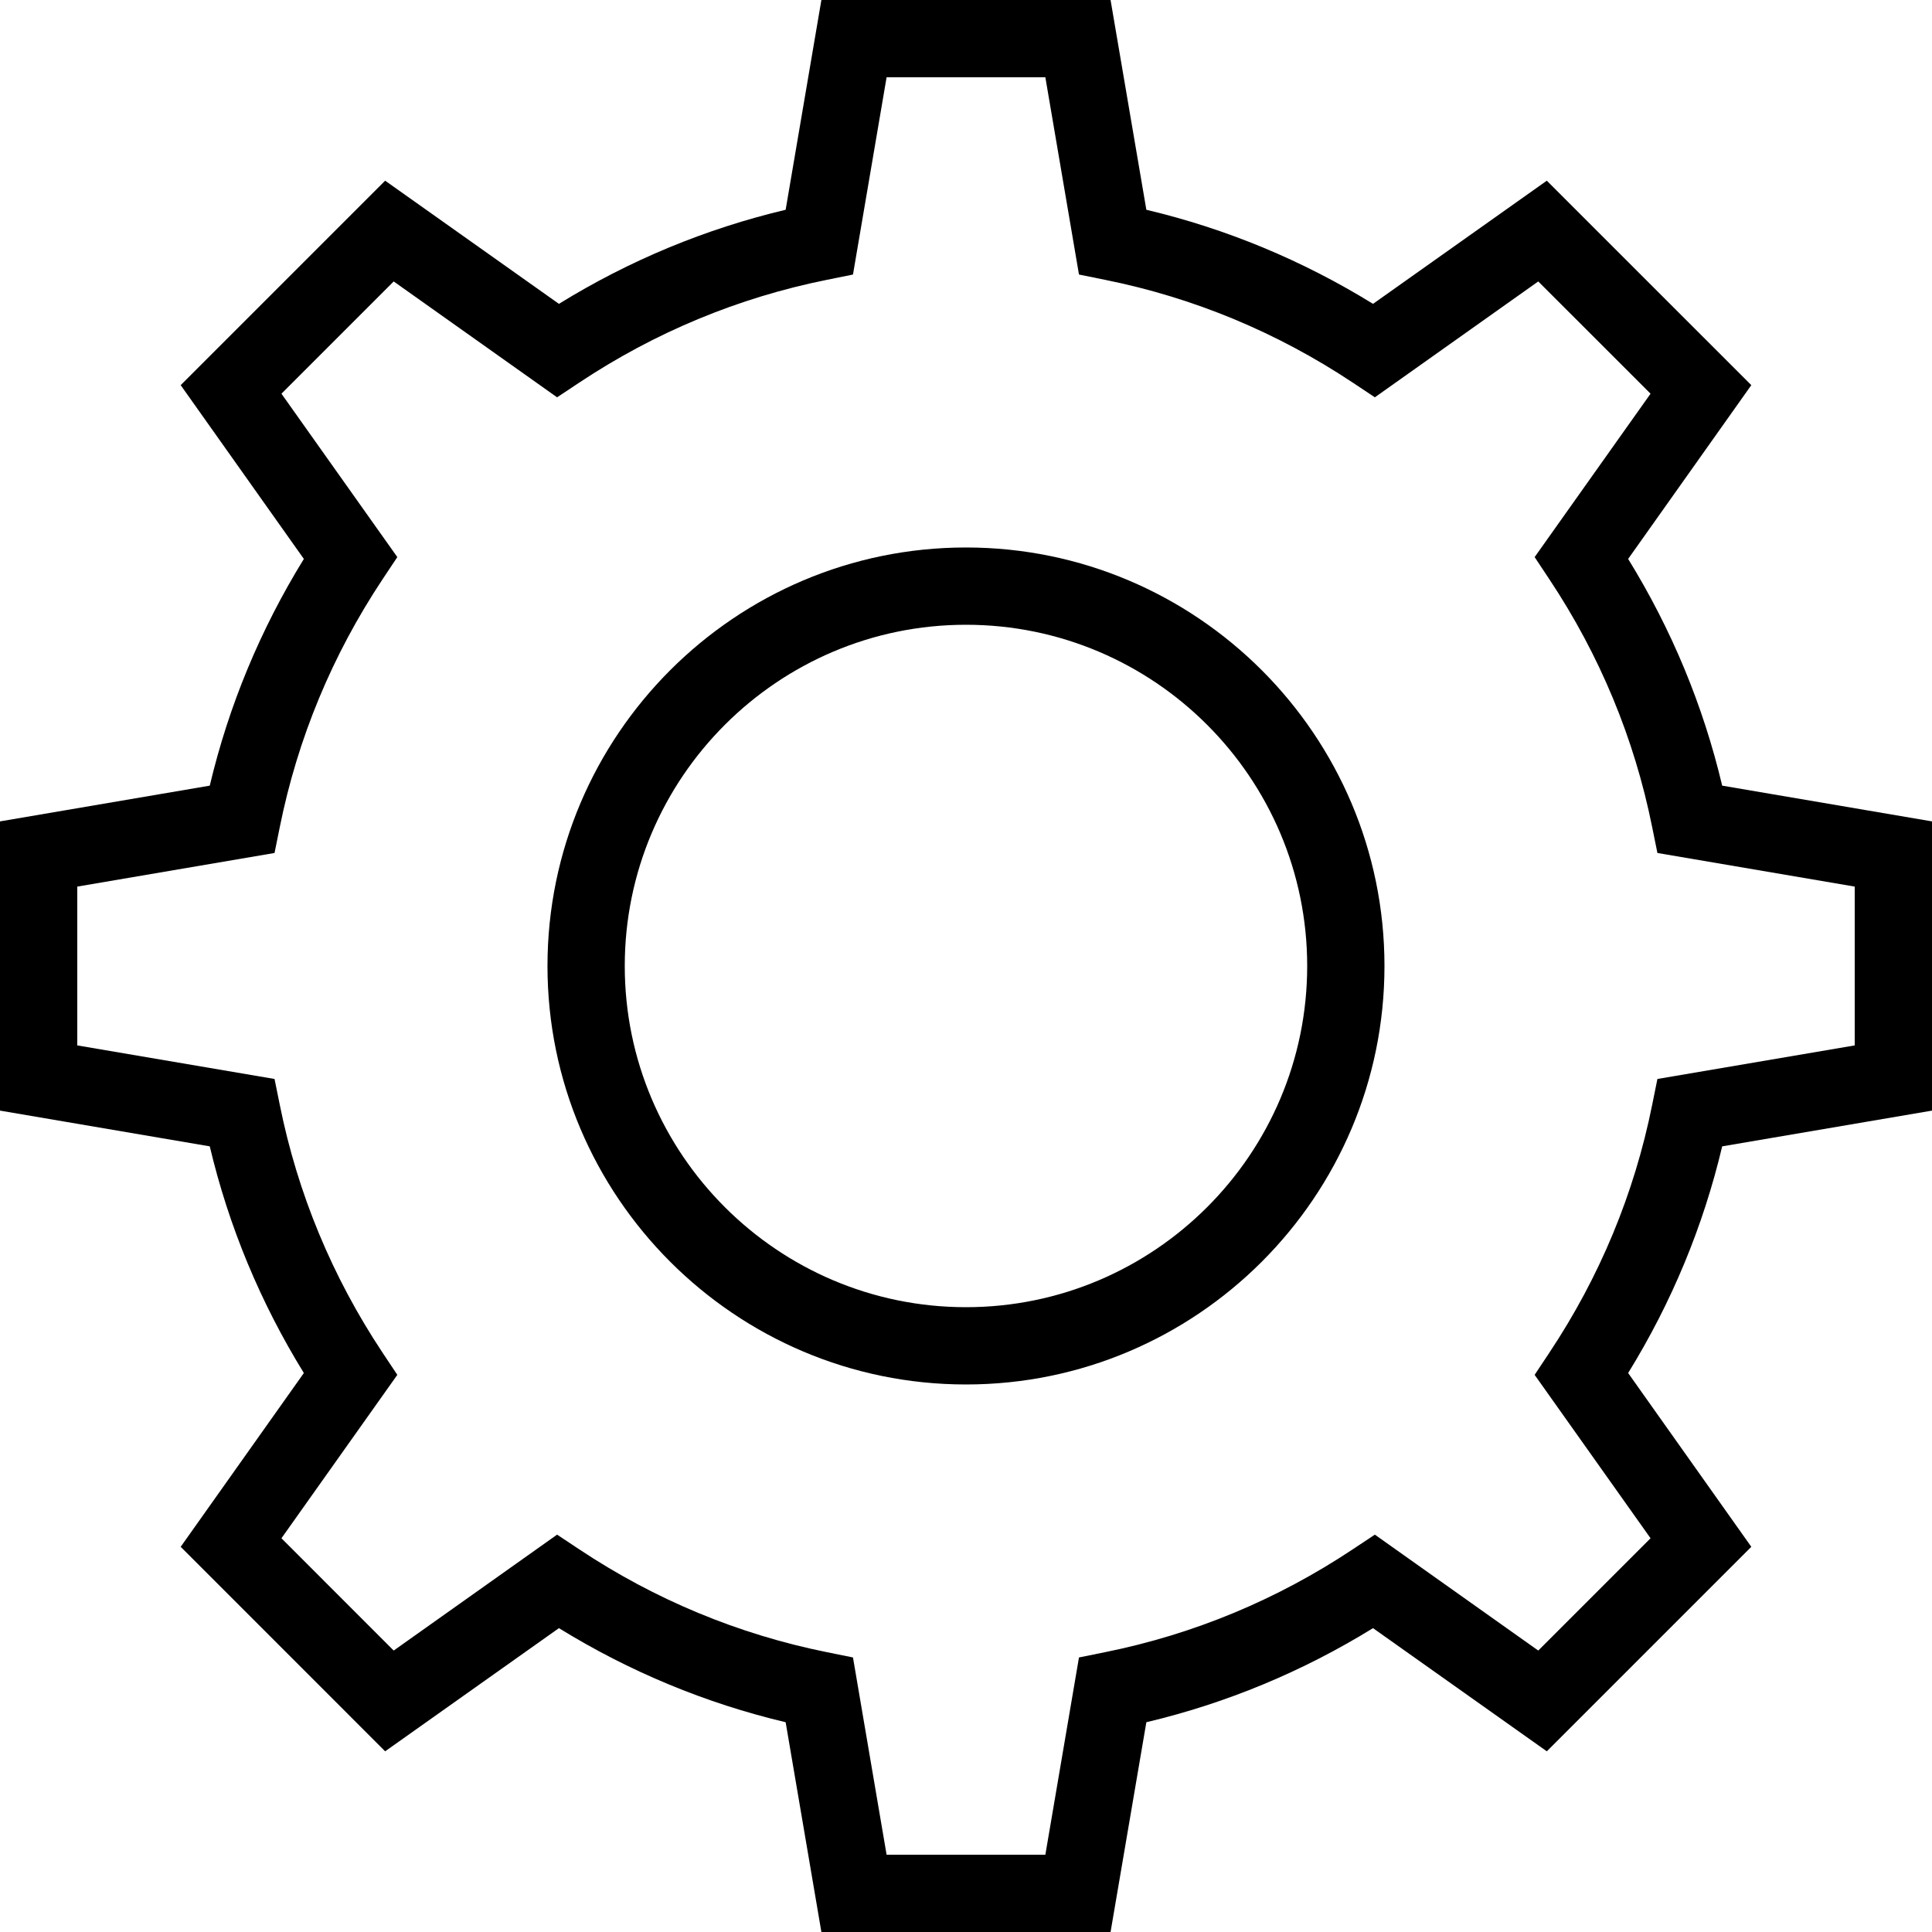
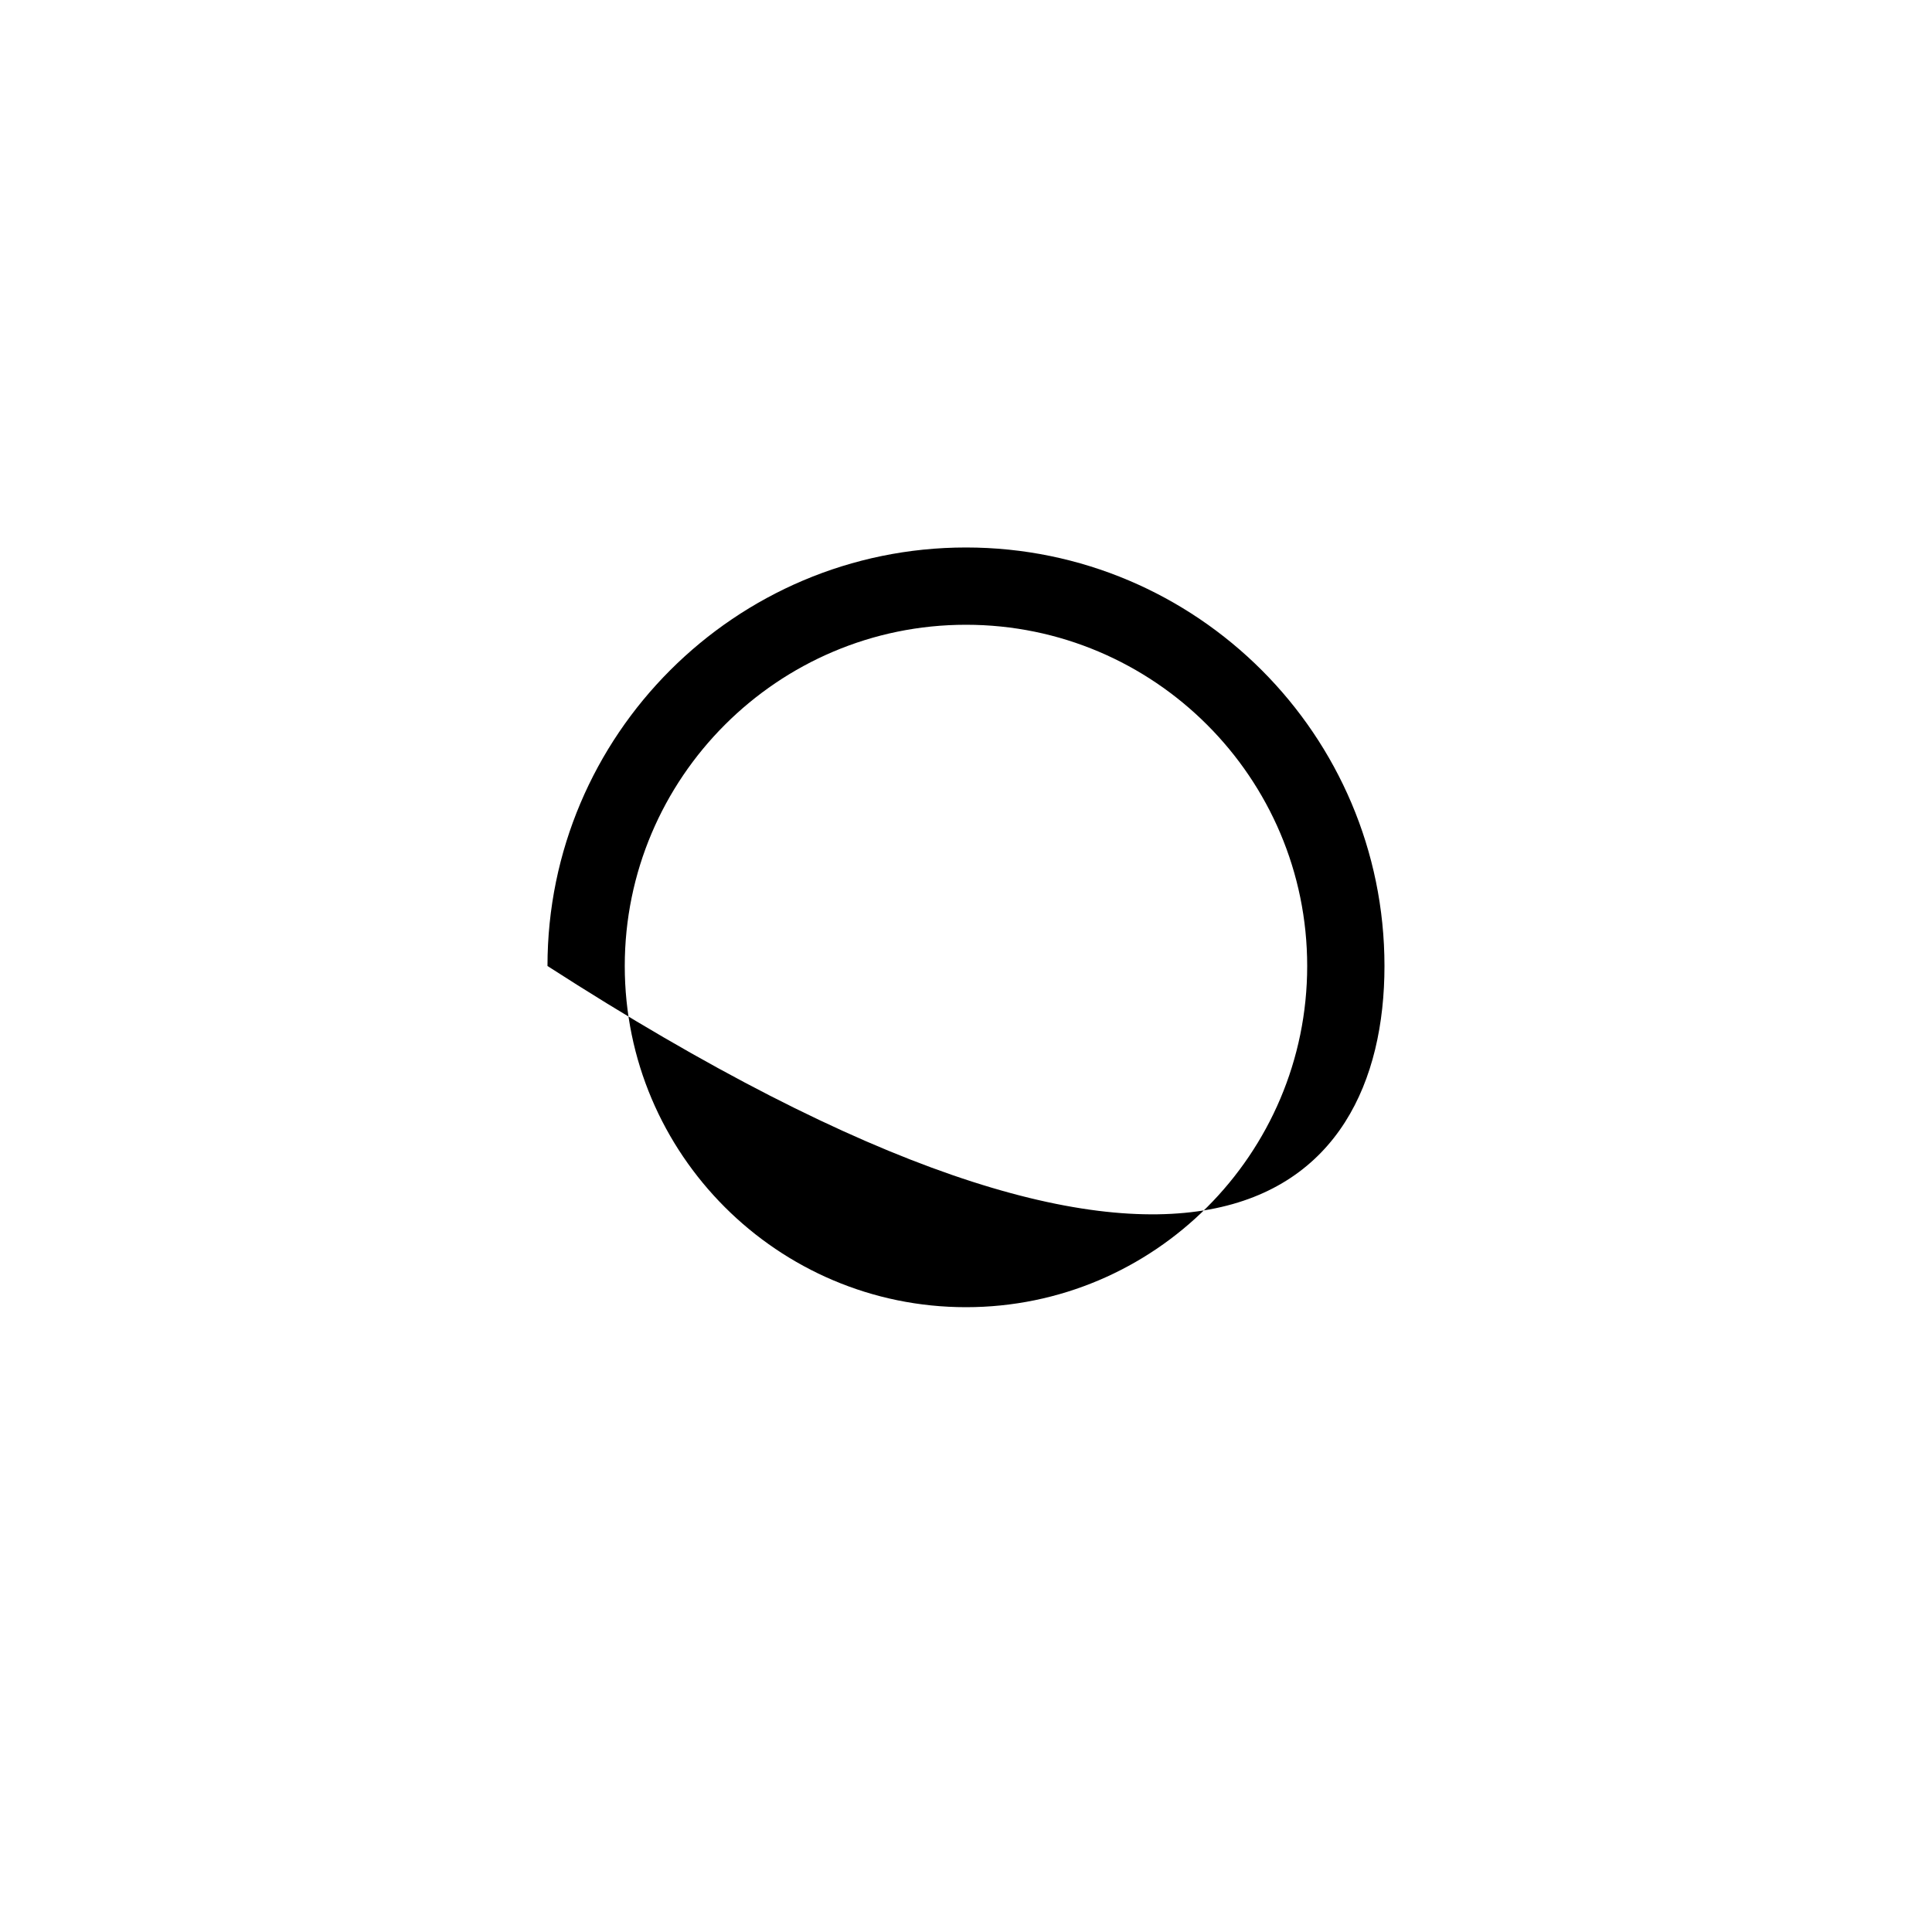
<svg xmlns="http://www.w3.org/2000/svg" width="40" height="40" viewBox="0 0 40 40" fill="none">
-   <path d="M40 22.994V17.006L35.656 16.266C35.263 14.607 34.609 13.032 33.709 11.572L36.259 7.974L32.025 3.741L28.427 6.291C26.966 5.39 25.391 4.736 23.734 4.343L22.993 0H17.006L16.266 4.343C14.607 4.737 13.032 5.39 11.572 6.291L7.974 3.741L3.741 7.974L6.291 11.572C5.39 13.034 4.736 14.608 4.343 16.266L0 17.006V22.994L4.343 23.734C4.736 25.391 5.39 26.966 6.291 28.427L3.741 32.025L7.974 36.259L11.572 33.709C13.032 34.609 14.606 35.263 16.266 35.657L17.006 40H22.993L23.734 35.657C25.393 35.263 26.967 34.609 28.427 33.709L32.025 36.259L36.259 32.025L33.709 28.427C34.609 26.968 35.263 25.393 35.656 23.734L40 22.994ZM34.206 22.877C33.837 24.712 33.121 26.437 32.077 28.007L31.773 28.465L34.173 31.848L31.848 34.173L28.465 31.773L28.007 32.077C26.437 33.121 24.711 33.837 22.877 34.207L22.339 34.316L21.643 38.4H18.356L17.66 34.316L17.122 34.207C15.288 33.837 13.562 33.121 11.992 32.077L11.534 31.773L8.151 34.173L5.827 31.848L8.226 28.465L7.922 28.008C6.877 26.435 6.162 24.709 5.793 22.877L5.684 22.339L1.6 21.644V18.356L5.684 17.66L5.793 17.122C6.162 15.29 6.877 13.564 7.922 11.991L8.226 11.534L5.827 8.151L8.151 5.827L11.534 8.226L11.992 7.922C13.562 6.878 15.288 6.162 17.122 5.793L17.66 5.684L18.356 1.6H21.643L22.339 5.684L22.877 5.793C24.709 6.162 26.435 6.877 28.008 7.922L28.465 8.226L31.848 5.827L34.173 8.151L31.773 11.534L32.077 11.992C33.121 13.563 33.837 15.288 34.206 17.122L34.315 17.66L38.4 18.356V21.644L34.315 22.339L34.206 22.877Z" fill="#000" />
-   <path d="M20 11.335C15.222 11.335 11.335 15.222 11.335 20C11.335 24.777 15.222 28.664 20 28.664C24.777 28.664 28.664 24.777 28.664 20C28.664 15.222 24.777 11.335 20 11.335ZM20 27.064C16.105 27.064 12.935 23.895 12.935 20C12.935 16.105 16.105 12.935 20 12.935C23.895 12.935 27.064 16.105 27.064 20C27.064 23.895 23.895 27.064 20 27.064Z" fill="#000" />
+   <path d="M20 11.335C15.222 11.335 11.335 15.222 11.335 20C24.777 28.664 28.664 24.777 28.664 20C28.664 15.222 24.777 11.335 20 11.335ZM20 27.064C16.105 27.064 12.935 23.895 12.935 20C12.935 16.105 16.105 12.935 20 12.935C23.895 12.935 27.064 16.105 27.064 20C27.064 23.895 23.895 27.064 20 27.064Z" fill="#000" />
</svg>